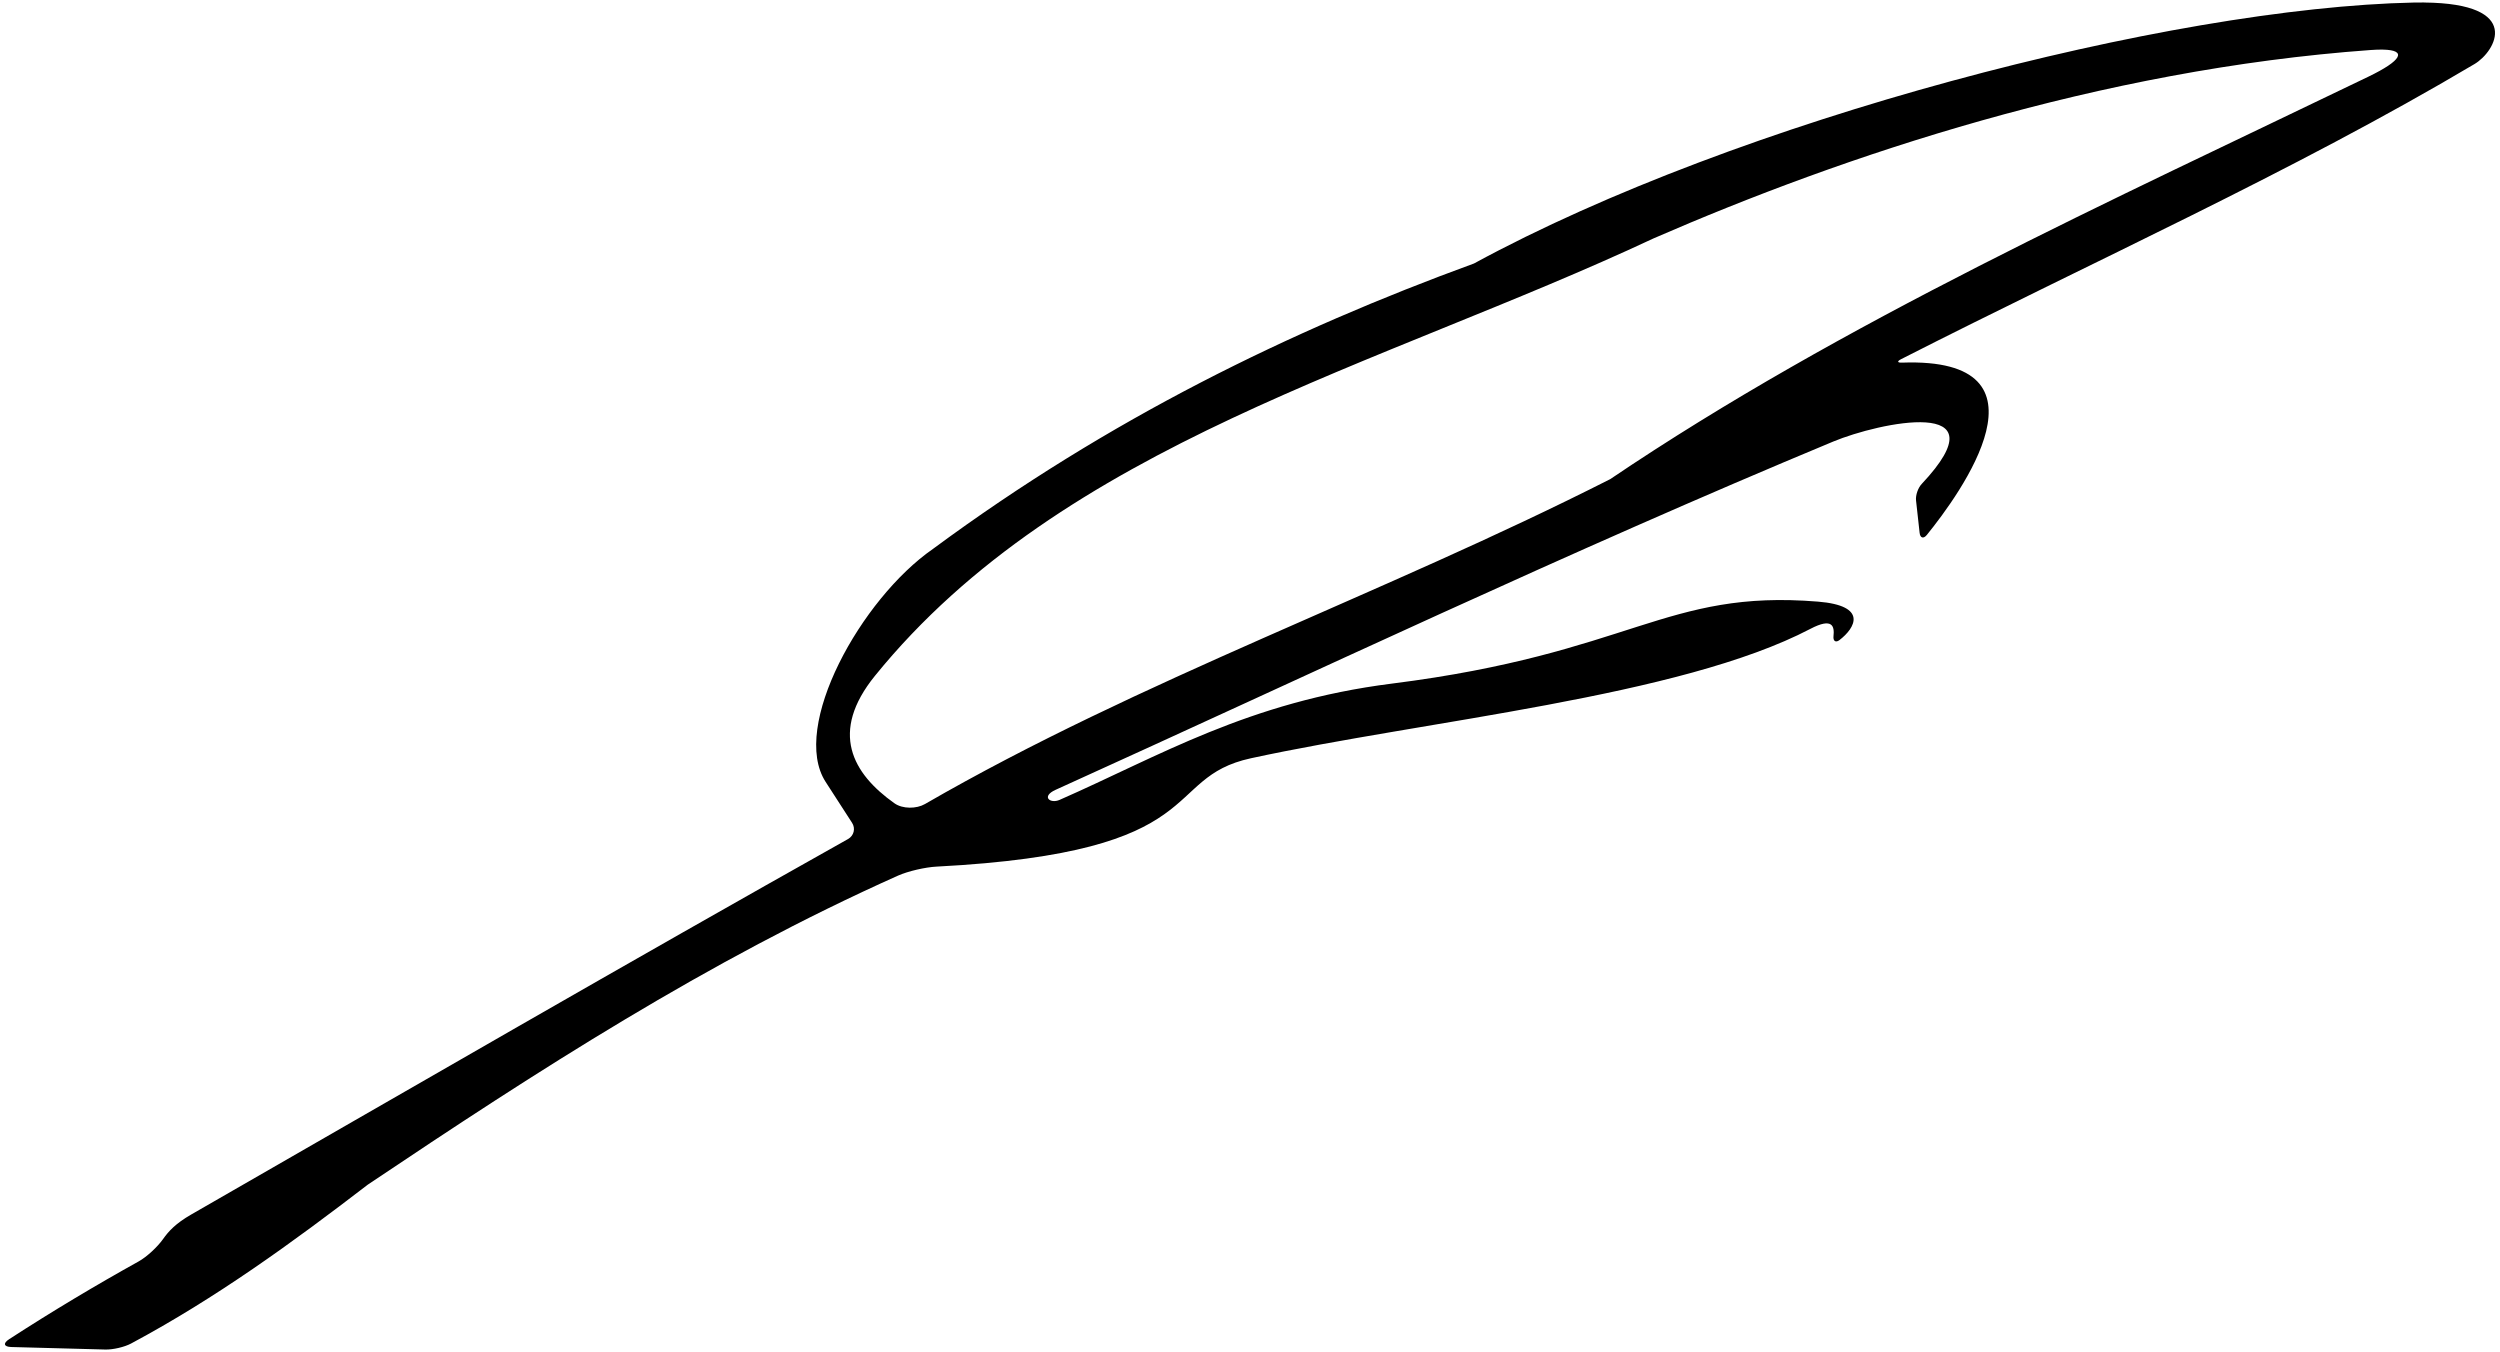
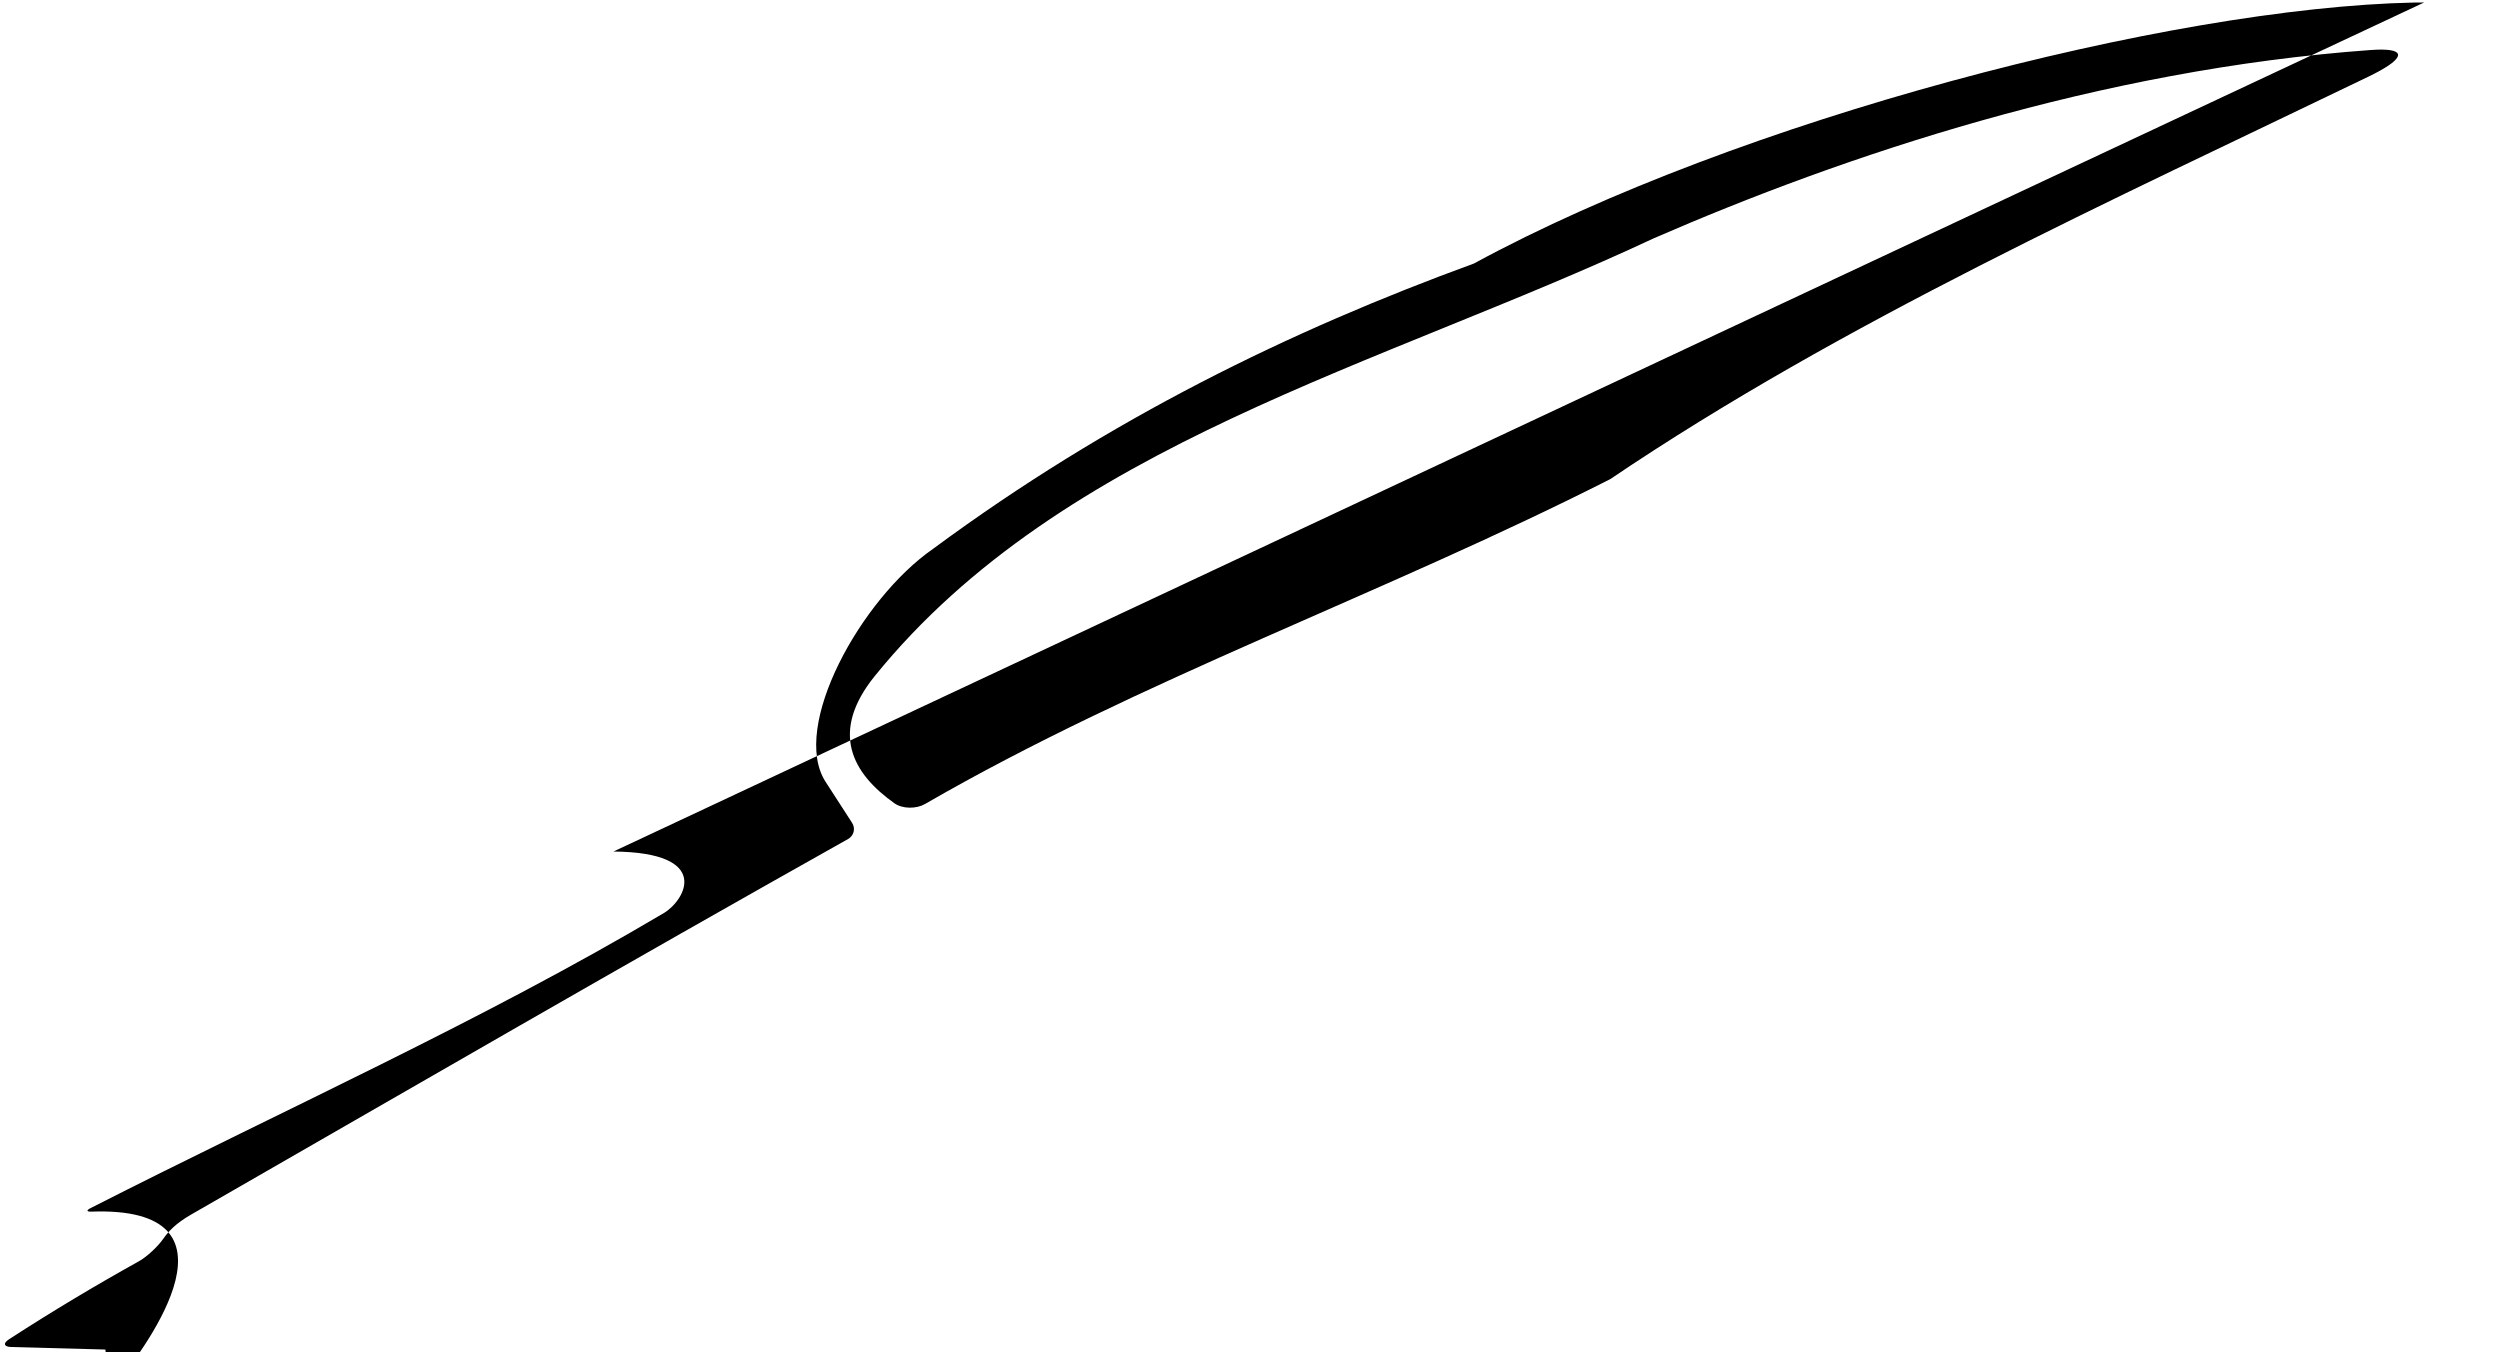
<svg xmlns="http://www.w3.org/2000/svg" width="502" height="271.5" viewBox="0 0 100.4 54.3" version="1.1" id="svg5" xml:space="preserve">
  <title id="title1839">Salman of Saudi Arabia-سلمان بن عبد العزيز آل سعود</title>
  <defs id="defs2" />
  <g id="layer1" transform="translate(-36.713,-16.24)">
-     <path id="path363" style="fill:#000000;fill-opacity:1;stroke:none;stroke-width:0.028;stroke-dasharray:none;stroke-opacity:1" d="m 134.065,16.34 c -0.129,-9.43e-4 -0.264,-4.72e-4 -0.404,0.002 -9.814,0.202 -27.152,4.712 -37.753,10.48 -7.372,2.693 -14.646,6.232 -21.724,11.46 -2.892,2.003 -5.741,7.149 -4.314,9.358 l 1.062,1.644 c 0.147,0.227 0.074,0.518 -0.161,0.651 -8.908,5 -17.588,10.027 -26.383,15.082 -0.621,0.357 -0.907,0.672 -1.127,0.984 -0.218,0.309 -0.651,0.715 -0.983,0.899 -1.733,0.963 -3.466,1.999 -5.2,3.123 -0.253,0.164 -0.213,0.305 0.089,0.313 l 3.778,0.101 c 0.301,0.008 0.763,-0.098 1.029,-0.24 3.418,-1.828 6.495,-4.066 9.507,-6.38 6.777,-4.548 13.637,-8.989 21.291,-12.41 0.409,-0.183 1.104,-0.341 1.551,-0.364 11.2,-0.58 8.954,-3.556 12.633,-4.353 7.007,-1.519 17.232,-2.458 22.461,-5.195 0.897,-0.47 0.972,-0.099 0.929,0.294 -0.021,0.193 0.088,0.273 0.241,0.155 0.634,-0.486 1.154,-1.379 -0.863,-1.543 -6.137,-0.499 -7.47,2.074 -17.112,3.292 -5.764,0.728 -9.367,2.925 -13.346,4.67 -0.381,0.167 -0.753,-0.135 -0.161,-0.404 10.31,-4.673 20.537,-9.54 31.236,-13.989 1.811,-0.753 6.896,-1.858 3.547,1.706 -0.147,0.156 -0.251,0.451 -0.227,0.665 l 0.143,1.295 c 0.023,0.213 0.155,0.253 0.29,0.087 1.324,-1.636 5.36,-7.152 -0.998,-6.92 -0.188,0.007 -0.205,-0.052 -0.037,-0.138 7.703,-3.925 15.735,-7.524 23.031,-11.854 0.845,-0.502 1.981,-2.434 -2.025,-2.47 z m -1.65,1.893 c 0.975,0.02 0.766,0.433 -0.595,1.09 -10.43,5.036 -21.085,9.841 -30.44,16.159 -9.143,4.637 -18.874,8.051 -27.52,13.048 -0.343,0.198 -0.899,0.201 -1.223,-0.028 -1.699,-1.202 -2.62,-2.859 -0.787,-5.12 7.555,-9.319 20.285,-12.42 31.269,-17.568 7.64,-3.326 17.916,-6.781 28.805,-7.566 0.188,-0.014 0.351,-0.019 0.49,-0.016 z" />
+     <path id="path363" style="fill:#000000;fill-opacity:1;stroke:none;stroke-width:0.028;stroke-dasharray:none;stroke-opacity:1" d="m 134.065,16.34 c -0.129,-9.43e-4 -0.264,-4.72e-4 -0.404,0.002 -9.814,0.202 -27.152,4.712 -37.753,10.48 -7.372,2.693 -14.646,6.232 -21.724,11.46 -2.892,2.003 -5.741,7.149 -4.314,9.358 l 1.062,1.644 c 0.147,0.227 0.074,0.518 -0.161,0.651 -8.908,5 -17.588,10.027 -26.383,15.082 -0.621,0.357 -0.907,0.672 -1.127,0.984 -0.218,0.309 -0.651,0.715 -0.983,0.899 -1.733,0.963 -3.466,1.999 -5.2,3.123 -0.253,0.164 -0.213,0.305 0.089,0.313 l 3.778,0.101 l 0.143,1.295 c 0.023,0.213 0.155,0.253 0.29,0.087 1.324,-1.636 5.36,-7.152 -0.998,-6.92 -0.188,0.007 -0.205,-0.052 -0.037,-0.138 7.703,-3.925 15.735,-7.524 23.031,-11.854 0.845,-0.502 1.981,-2.434 -2.025,-2.47 z m -1.65,1.893 c 0.975,0.02 0.766,0.433 -0.595,1.09 -10.43,5.036 -21.085,9.841 -30.44,16.159 -9.143,4.637 -18.874,8.051 -27.52,13.048 -0.343,0.198 -0.899,0.201 -1.223,-0.028 -1.699,-1.202 -2.62,-2.859 -0.787,-5.12 7.555,-9.319 20.285,-12.42 31.269,-17.568 7.64,-3.326 17.916,-6.781 28.805,-7.566 0.188,-0.014 0.351,-0.019 0.49,-0.016 z" />
  </g>
</svg>